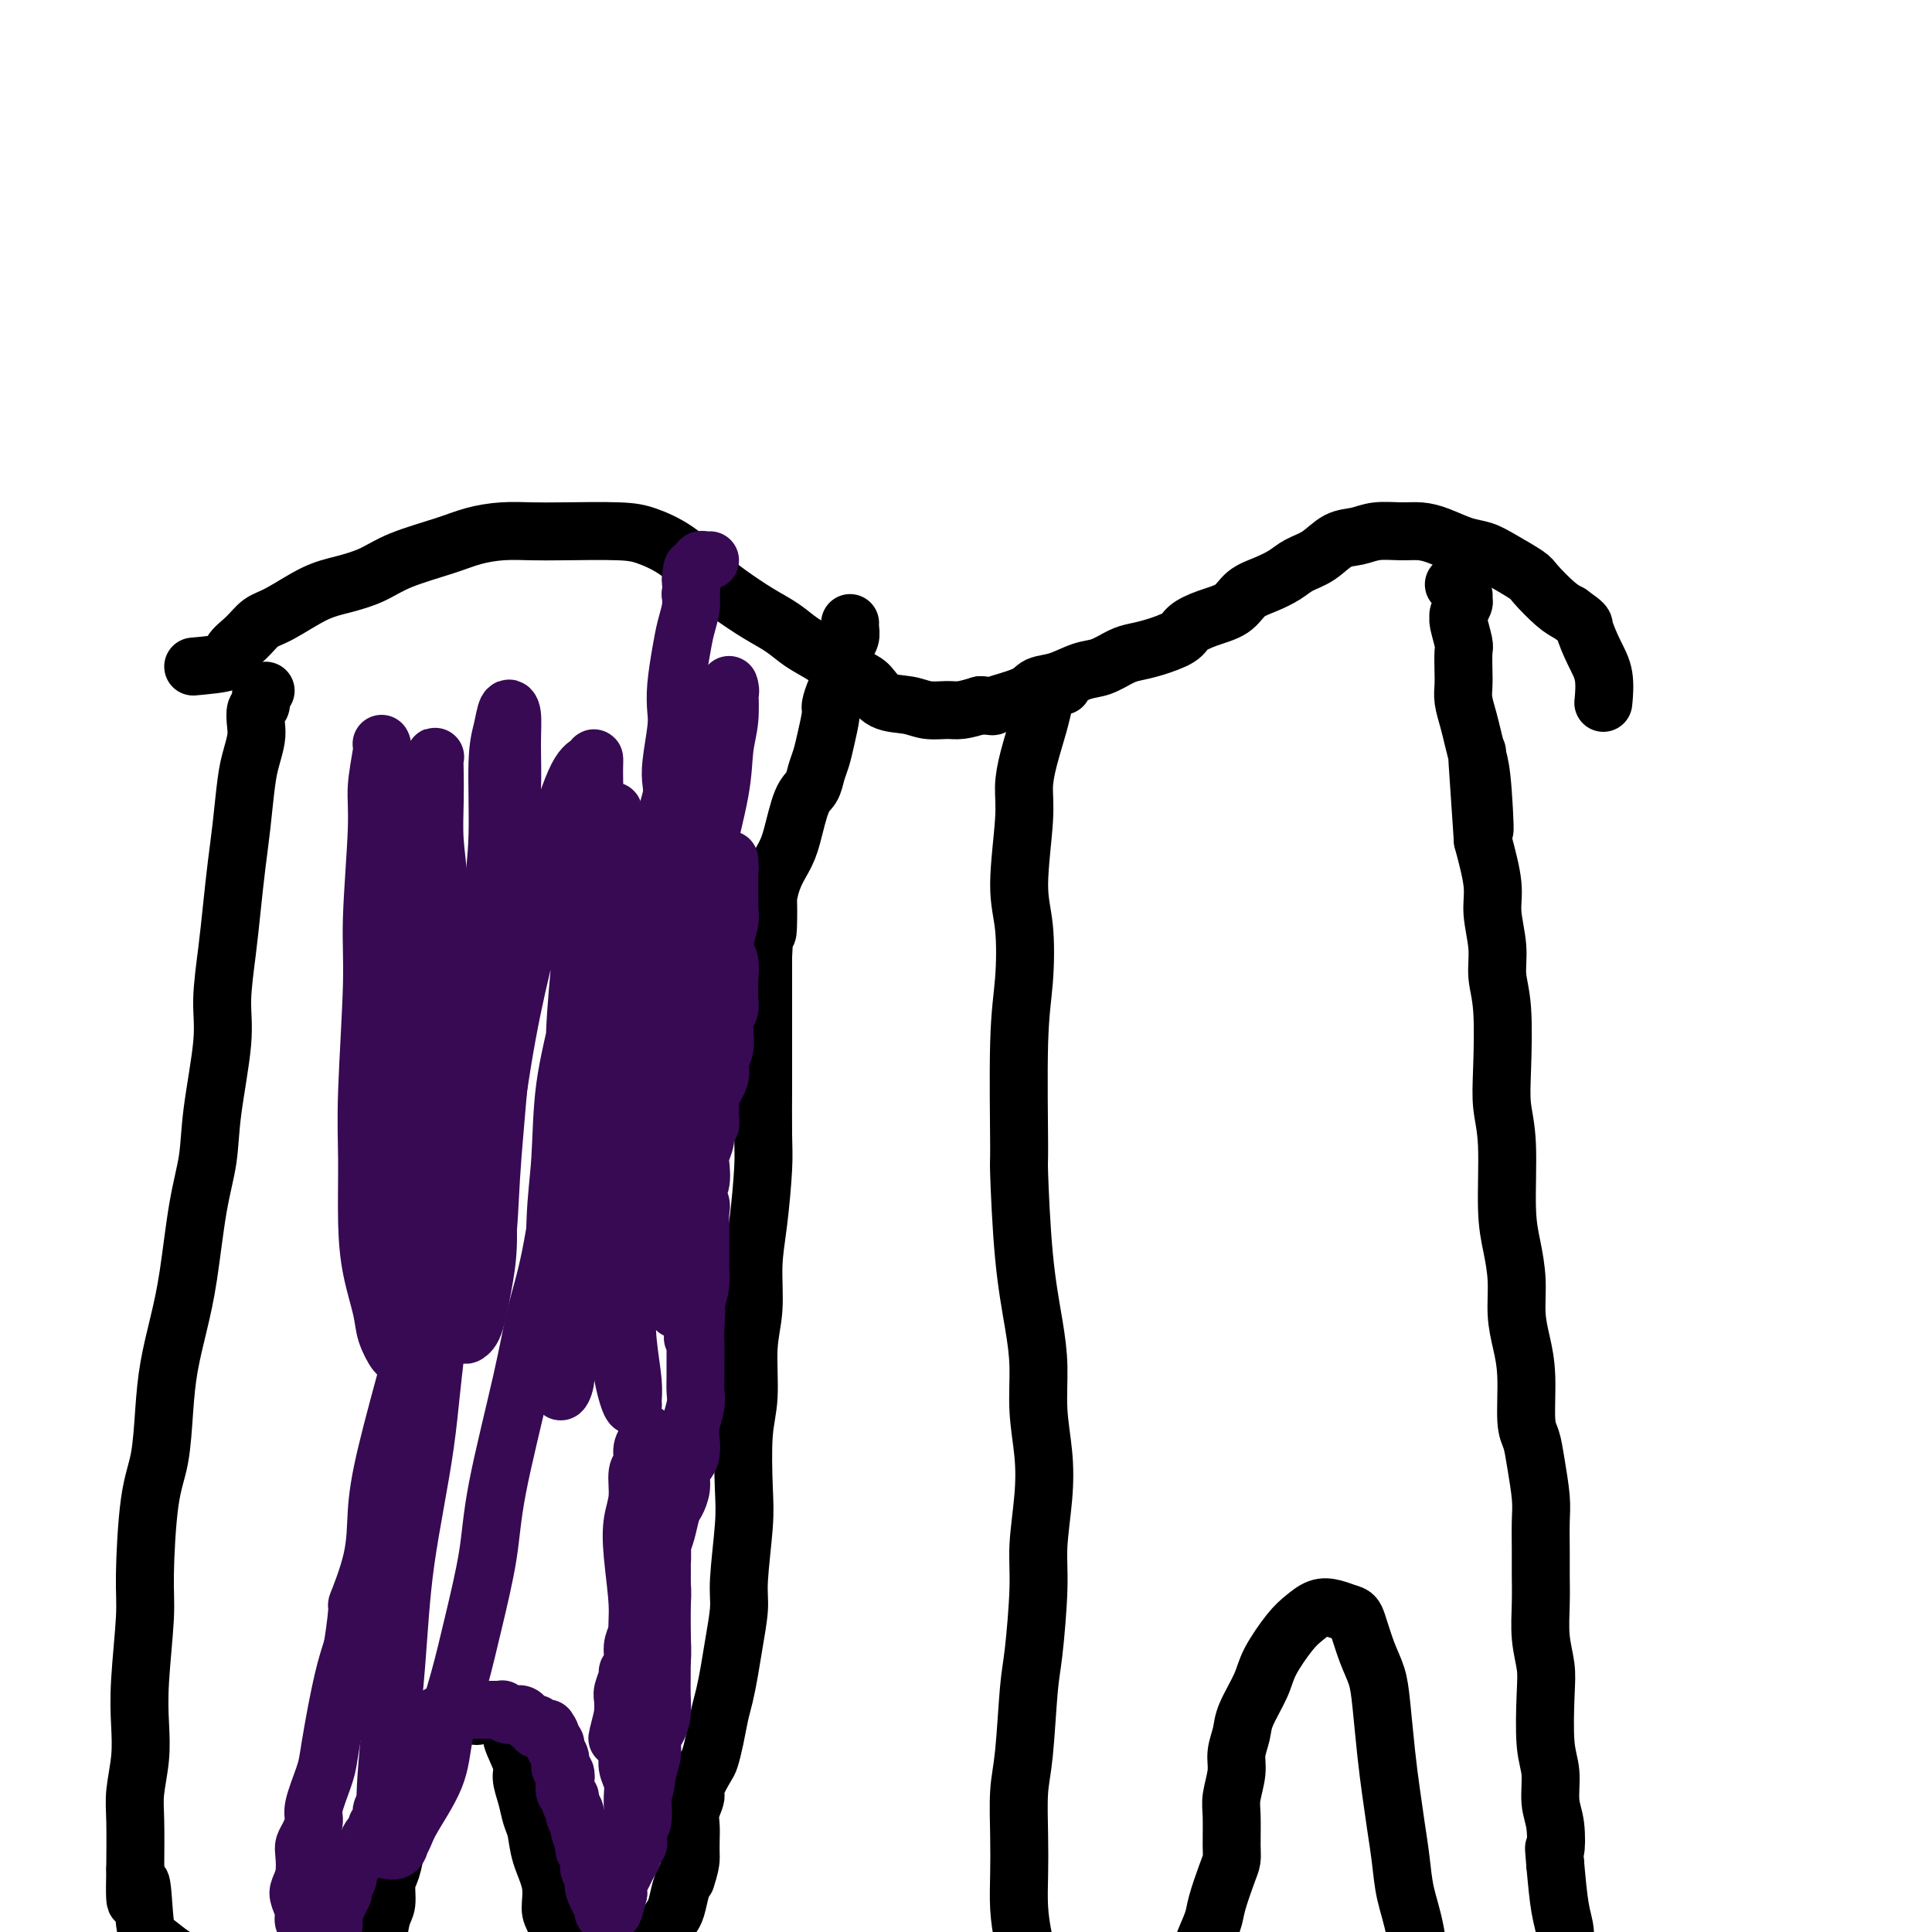
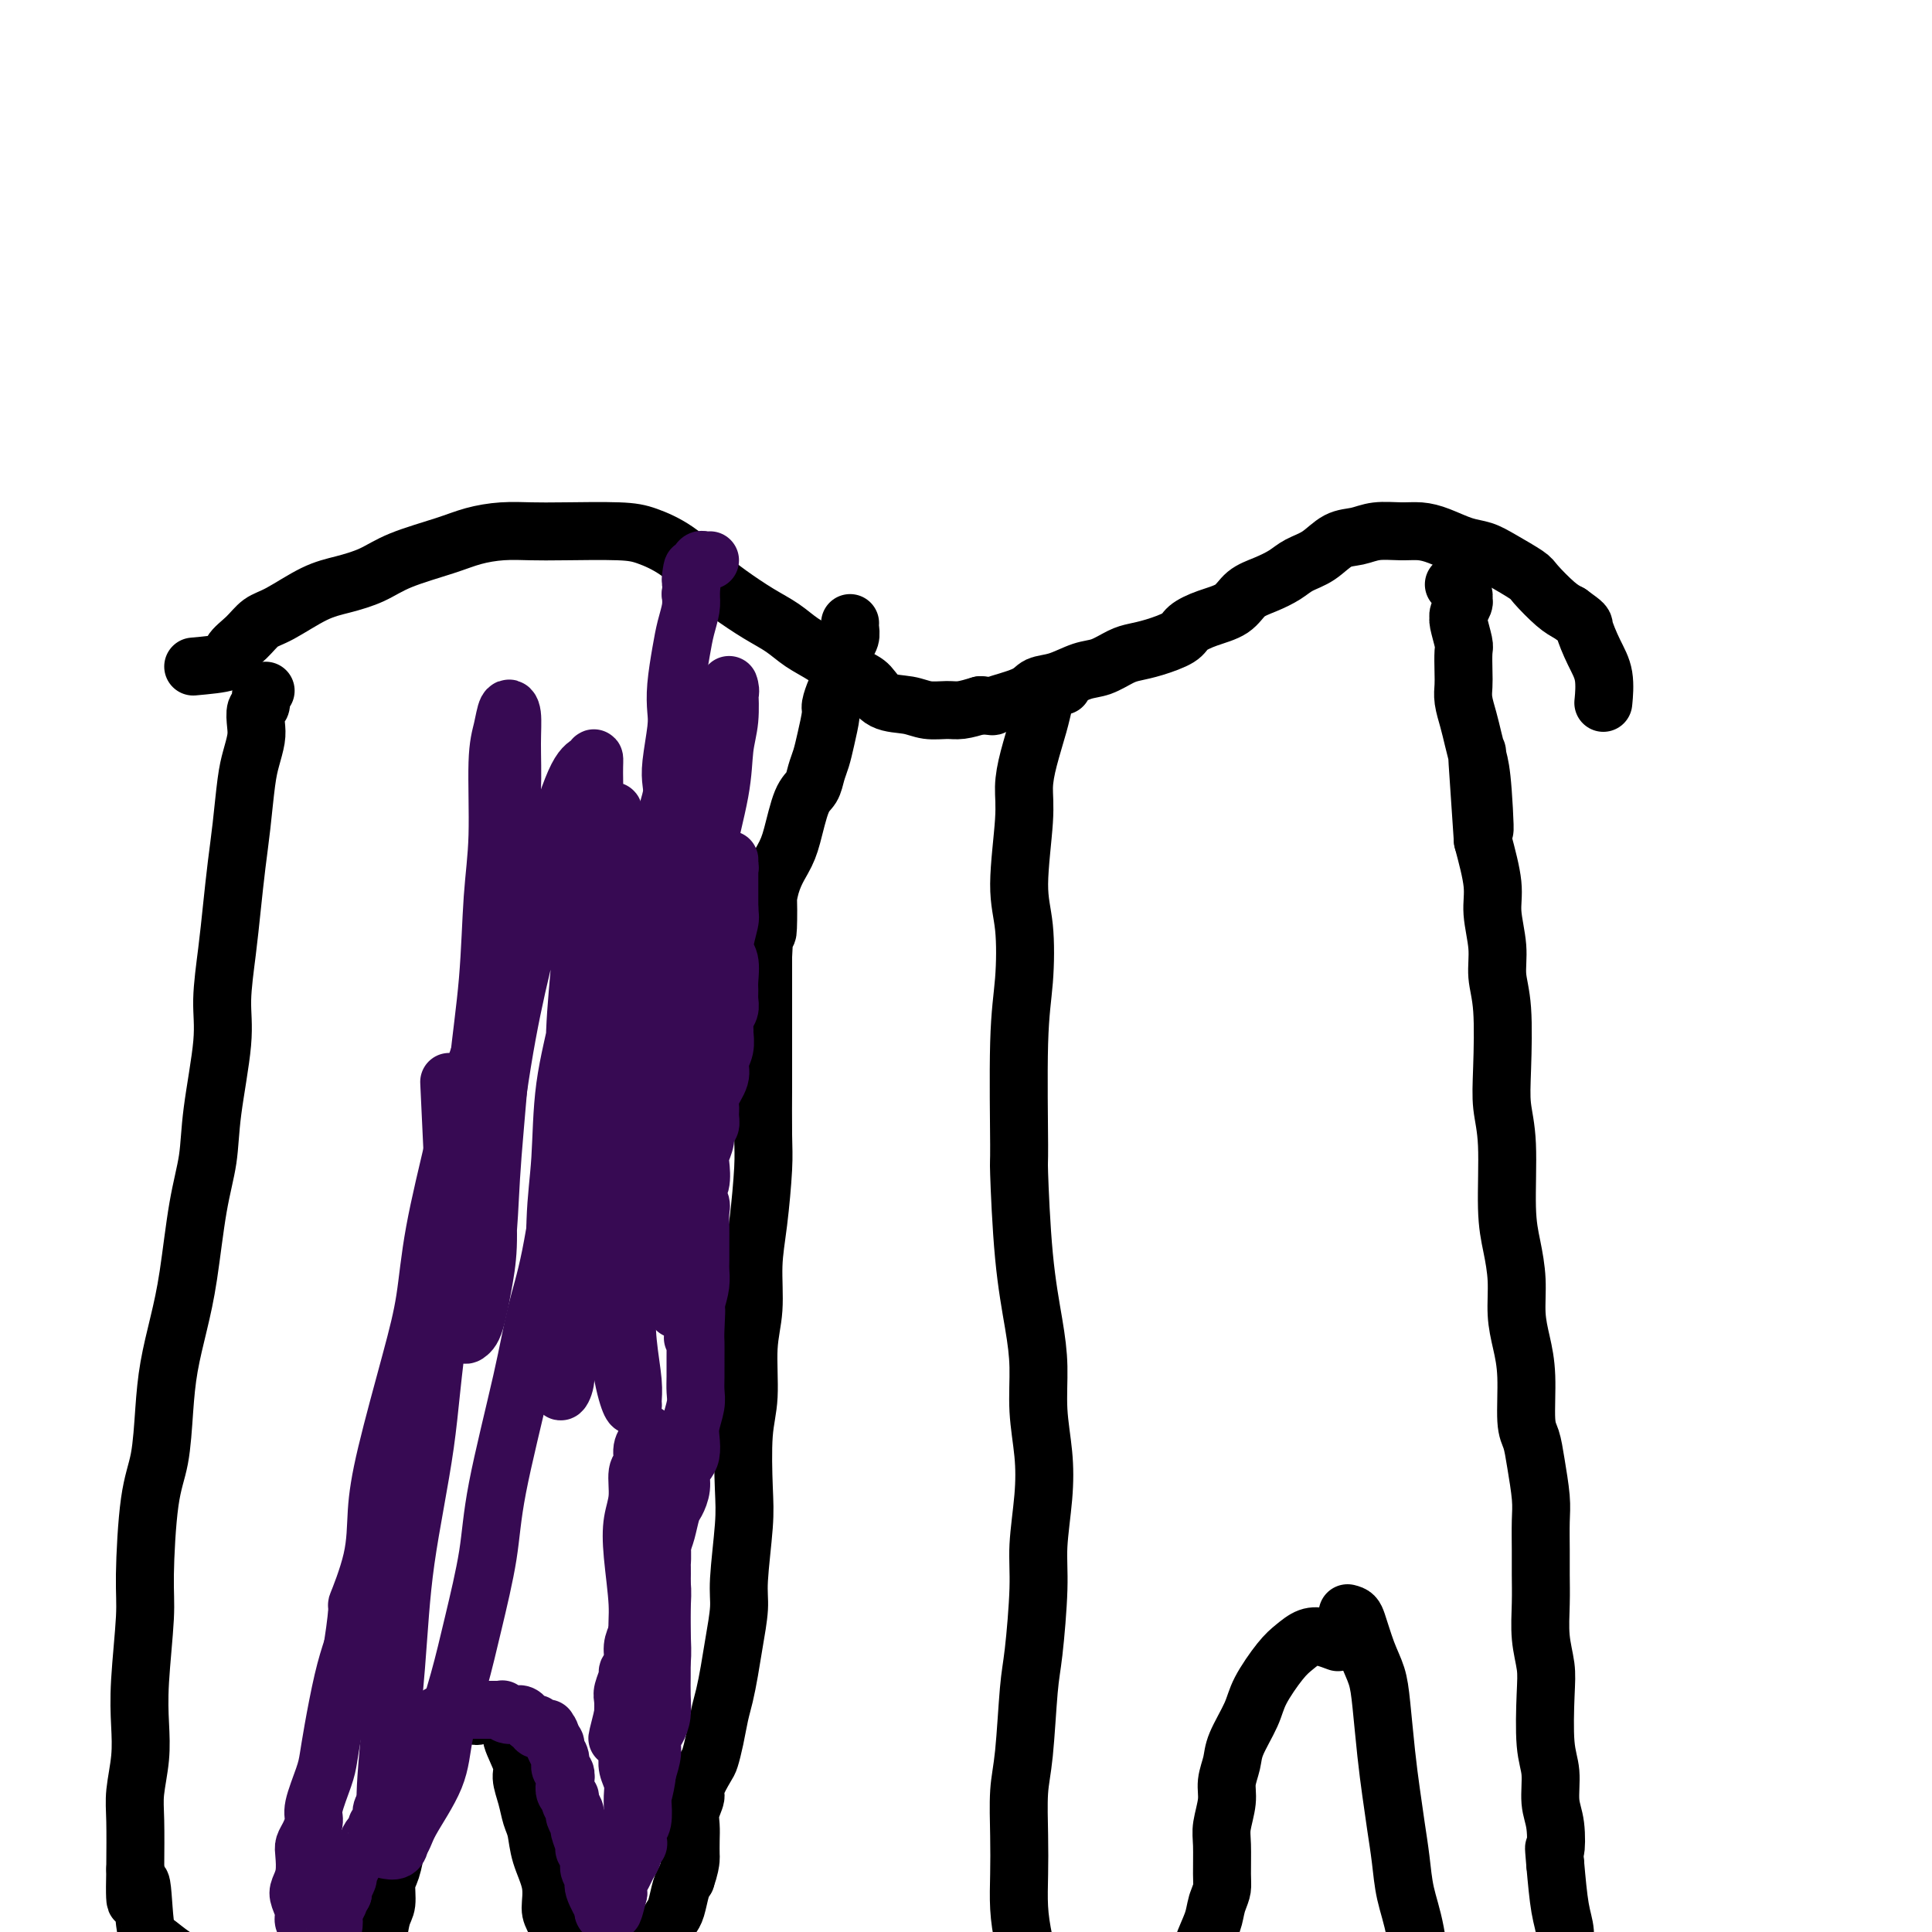
<svg xmlns="http://www.w3.org/2000/svg" viewBox="0 0 400 400" version="1.1">
  <g fill="none" stroke="#000000" stroke-width="12" stroke-linecap="round" stroke-linejoin="round">
    <path d="M40,138c2.917,-0.265 5.835,-0.530 7,-1c1.165,-0.470 0.579,-1.144 1,-2c0.421,-0.856 1.850,-1.892 3,-3c1.150,-1.108 2.022,-2.288 3,-3c0.978,-0.712 2.063,-0.956 4,-2c1.937,-1.044 4.727,-2.888 7,-4c2.273,-1.112 4.031,-1.492 6,-2c1.969,-0.508 4.149,-1.145 6,-2c1.851,-0.855 3.372,-1.928 6,-3c2.628,-1.072 6.363,-2.144 9,-3c2.637,-0.856 4.175,-1.498 6,-2c1.825,-0.502 3.935,-0.865 6,-1c2.065,-0.135 4.084,-0.043 6,0c1.916,0.043 3.730,0.038 7,0c3.270,-0.038 7.997,-0.107 11,0c3.003,0.107 4.283,0.392 6,1c1.717,0.608 3.869,1.541 6,3c2.131,1.459 4.239,3.444 6,5c1.761,1.556 3.175,2.684 5,4c1.825,1.316 4.060,2.822 6,4c1.940,1.178 3.583,2.029 5,3c1.417,0.971 2.607,2.060 4,3c1.393,0.940 2.988,1.729 5,3c2.012,1.271 4.442,3.024 6,4c1.558,0.976 2.245,1.175 3,2c0.755,0.825 1.580,2.274 3,3c1.420,0.726 3.436,0.728 5,1c1.564,0.272 2.677,0.815 4,1c1.323,0.185 2.856,0.011 4,0c1.144,-0.011 1.898,0.140 3,0c1.102,-0.140 2.551,-0.570 4,-1" />
    <path d="M203,146c3.446,0.246 2.060,0.360 3,0c0.940,-0.360 4.207,-1.195 6,-2c1.793,-0.805 2.111,-1.581 3,-2c0.889,-0.419 2.348,-0.479 4,-1c1.652,-0.521 3.497,-1.501 5,-2c1.503,-0.499 2.665,-0.518 4,-1c1.335,-0.482 2.842,-1.427 4,-2c1.158,-0.573 1.967,-0.773 3,-1c1.033,-0.227 2.290,-0.483 4,-1c1.710,-0.517 3.874,-1.297 5,-2c1.126,-0.703 1.213,-1.329 2,-2c0.787,-0.671 2.272,-1.387 4,-2c1.728,-0.613 3.697,-1.123 5,-2c1.303,-0.877 1.941,-2.120 3,-3c1.059,-0.880 2.541,-1.395 4,-2c1.459,-0.605 2.897,-1.300 4,-2c1.103,-0.700 1.872,-1.407 3,-2c1.128,-0.593 2.615,-1.073 4,-2c1.385,-0.927 2.667,-2.301 4,-3c1.333,-0.699 2.718,-0.721 4,-1c1.282,-0.279 2.460,-0.814 4,-1c1.540,-0.186 3.440,-0.023 5,0c1.560,0.023 2.778,-0.094 4,0c1.222,0.094 2.446,0.400 4,1c1.554,0.600 3.436,1.496 5,2c1.564,0.504 2.810,0.618 4,1c1.190,0.382 2.324,1.033 4,2c1.676,0.967 3.892,2.249 5,3c1.108,0.751 1.106,0.971 2,2c0.894,1.029 2.684,2.865 4,4c1.316,1.135 2.158,1.567 3,2" />
    <path d="M325,127c3.375,2.447 2.813,2.065 3,3c0.187,0.935 1.122,3.189 2,5c0.878,1.811 1.698,3.180 2,5c0.302,1.820 0.086,4.091 0,5c-0.086,0.909 -0.043,0.454 0,0" />
    <path d="M55,143c-0.453,0.207 -0.905,0.414 -1,1c-0.095,0.586 0.168,1.553 0,2c-0.168,0.447 -0.766,0.376 -1,1c-0.234,0.624 -0.104,1.942 0,3c0.104,1.058 0.183,1.854 0,3c-0.183,1.146 -0.626,2.642 -1,4c-0.374,1.358 -0.677,2.578 -1,5c-0.323,2.422 -0.665,6.046 -1,9c-0.335,2.954 -0.662,5.237 -1,8c-0.338,2.763 -0.686,6.007 -1,9c-0.314,2.993 -0.594,5.736 -1,9c-0.406,3.264 -0.938,7.051 -1,10c-0.062,2.949 0.345,5.062 0,9c-0.345,3.938 -1.443,9.701 -2,14c-0.557,4.299 -0.573,7.133 -1,10c-0.427,2.867 -1.267,5.767 -2,10c-0.733,4.233 -1.361,9.800 -2,14c-0.639,4.200 -1.288,7.033 -2,10c-0.712,2.967 -1.487,6.067 -2,9c-0.513,2.933 -0.763,5.697 -1,9c-0.237,3.303 -0.459,7.143 -1,10c-0.541,2.857 -1.399,4.730 -2,9c-0.601,4.270 -0.945,10.936 -1,15c-0.055,4.064 0.178,5.524 0,9c-0.178,3.476 -0.766,8.967 -1,13c-0.234,4.033 -0.115,6.608 0,9c0.115,2.392 0.227,4.600 0,7c-0.227,2.400 -0.792,4.992 -1,7c-0.208,2.008 -0.059,3.431 0,6c0.059,2.569 0.030,6.285 0,10" />
    <path d="M28,387c-0.279,12.005 0.523,4.019 1,3c0.477,-1.019 0.630,4.931 1,8c0.370,3.069 0.958,3.257 2,4c1.042,0.743 2.539,2.041 4,3c1.461,0.959 2.888,1.579 4,2c1.112,0.421 1.909,0.645 3,1c1.091,0.355 2.475,0.842 4,1c1.525,0.158 3.192,-0.014 5,0c1.808,0.014 3.756,0.213 5,0c1.244,-0.213 1.784,-0.840 3,-1c1.216,-0.160 3.107,0.147 4,0c0.893,-0.147 0.789,-0.746 2,-1c1.211,-0.254 3.739,-0.162 5,0c1.261,0.162 1.255,0.395 2,0c0.745,-0.395 2.242,-1.416 3,-2c0.758,-0.584 0.777,-0.730 1,-1c0.223,-0.270 0.651,-0.664 1,-2c0.349,-1.336 0.619,-3.614 1,-5c0.381,-1.386 0.872,-1.879 1,-3c0.128,-1.121 -0.108,-2.869 0,-4c0.108,-1.131 0.558,-1.646 1,-3c0.442,-1.354 0.876,-3.547 1,-5c0.124,-1.453 -0.061,-2.168 0,-3c0.061,-0.832 0.367,-1.783 1,-3c0.633,-1.217 1.592,-2.701 2,-4c0.408,-1.299 0.266,-2.414 1,-4c0.734,-1.586 2.346,-3.643 3,-5c0.654,-1.357 0.351,-2.013 1,-3c0.649,-0.987 2.252,-2.304 3,-3c0.748,-0.696 0.642,-0.770 1,-1c0.358,-0.230 1.179,-0.615 2,-1" />
    <path d="M96,355c1.905,-2.013 1.667,-0.547 2,0c0.333,0.547 1.236,0.174 2,0c0.764,-0.174 1.389,-0.149 2,0c0.611,0.149 1.206,0.423 2,1c0.794,0.577 1.785,1.459 2,2c0.215,0.541 -0.346,0.743 0,2c0.346,1.257 1.599,3.570 2,5c0.401,1.430 -0.048,1.977 0,3c0.048,1.023 0.595,2.523 1,4c0.405,1.477 0.668,2.931 1,4c0.332,1.069 0.732,1.753 1,3c0.268,1.247 0.405,3.056 1,5c0.595,1.944 1.650,4.023 2,6c0.350,1.977 -0.004,3.852 0,5c0.004,1.148 0.367,1.569 1,3c0.633,1.431 1.535,3.872 2,5c0.465,1.128 0.494,0.943 1,1c0.506,0.057 1.489,0.357 2,1c0.511,0.643 0.549,1.629 1,2c0.451,0.371 1.314,0.126 2,0c0.686,-0.126 1.195,-0.132 2,0c0.805,0.132 1.907,0.401 3,0c1.093,-0.401 2.177,-1.472 3,-2c0.823,-0.528 1.386,-0.512 2,-1c0.614,-0.488 1.278,-1.480 2,-2c0.722,-0.520 1.503,-0.569 2,-1c0.497,-0.431 0.711,-1.242 1,-2c0.289,-0.758 0.655,-1.461 1,-2c0.345,-0.539 0.670,-0.914 1,-2c0.330,-1.086 0.666,-2.882 1,-4c0.334,-1.118 0.667,-1.559 1,-2" />
    <path d="M142,389c0.845,-2.431 0.957,-3.507 1,-4c0.043,-0.493 0.016,-0.401 0,-1c-0.016,-0.599 -0.020,-1.887 0,-3c0.020,-1.113 0.065,-2.049 0,-3c-0.065,-0.951 -0.239,-1.916 0,-3c0.239,-1.084 0.890,-2.287 1,-3c0.110,-0.713 -0.321,-0.935 0,-2c0.321,-1.065 1.395,-2.972 2,-4c0.605,-1.028 0.739,-1.176 1,-2c0.261,-0.824 0.647,-2.325 1,-4c0.353,-1.675 0.673,-3.526 1,-5c0.327,-1.474 0.661,-2.572 1,-4c0.339,-1.428 0.683,-3.185 1,-5c0.317,-1.815 0.607,-3.687 1,-6c0.393,-2.313 0.889,-5.069 1,-7c0.111,-1.931 -0.162,-3.039 0,-6c0.162,-2.961 0.760,-7.774 1,-11c0.240,-3.226 0.121,-4.866 0,-8c-0.121,-3.134 -0.243,-7.764 0,-11c0.243,-3.236 0.853,-5.080 1,-8c0.147,-2.920 -0.167,-6.917 0,-10c0.167,-3.083 0.815,-5.253 1,-8c0.185,-2.747 -0.094,-6.072 0,-9c0.094,-2.928 0.561,-5.458 1,-9c0.439,-3.542 0.850,-8.095 1,-11c0.150,-2.905 0.040,-4.161 0,-7c-0.040,-2.839 -0.011,-7.261 0,-10c0.011,-2.739 0.003,-3.796 0,-6c-0.003,-2.204 -0.001,-5.555 0,-8c0.001,-2.445 0.000,-3.984 0,-6c-0.000,-2.016 -0.000,-4.508 0,-7" />
    <path d="M158,198c1.042,-21.995 1.146,-9.483 1,-6c-0.146,3.483 -0.544,-2.063 0,-6c0.544,-3.937 2.030,-6.265 3,-8c0.970,-1.735 1.426,-2.876 2,-5c0.574,-2.124 1.267,-5.231 2,-7c0.733,-1.769 1.507,-2.201 2,-3c0.493,-0.799 0.706,-1.967 1,-3c0.294,-1.033 0.670,-1.933 1,-3c0.330,-1.067 0.613,-2.301 1,-4c0.387,-1.699 0.878,-3.862 1,-5c0.122,-1.138 -0.125,-1.249 0,-2c0.125,-0.751 0.621,-2.141 1,-3c0.379,-0.859 0.641,-1.189 1,-2c0.359,-0.811 0.814,-2.105 1,-3c0.186,-0.895 0.102,-1.392 0,-2c-0.102,-0.608 -0.224,-1.326 0,-2c0.224,-0.674 0.792,-1.304 1,-2c0.208,-0.696 0.056,-1.457 0,-2c-0.056,-0.543 -0.016,-0.870 0,-1c0.016,-0.130 0.008,-0.065 0,0" />
    <path d="M220,142c-0.476,0.050 -0.953,0.100 -1,0c-0.047,-0.100 0.335,-0.349 0,0c-0.335,0.349 -1.386,1.296 -2,2c-0.614,0.704 -0.790,1.167 -1,2c-0.210,0.833 -0.453,2.038 -1,4c-0.547,1.962 -1.397,4.683 -2,7c-0.603,2.317 -0.959,4.230 -1,6c-0.041,1.770 0.234,3.395 0,7c-0.234,3.605 -0.977,9.189 -1,13c-0.023,3.811 0.673,5.848 1,9c0.327,3.152 0.286,7.418 0,11c-0.286,3.582 -0.816,6.479 -1,13c-0.184,6.521 -0.021,16.667 0,21c0.021,4.333 -0.100,2.855 0,6c0.100,3.145 0.423,10.915 1,17c0.577,6.085 1.410,10.486 2,14c0.590,3.514 0.939,6.143 1,9c0.061,2.857 -0.165,5.943 0,9c0.165,3.057 0.721,6.085 1,9c0.279,2.915 0.282,5.717 0,9c-0.282,3.283 -0.849,7.048 -1,10c-0.151,2.952 0.113,5.090 0,9c-0.113,3.910 -0.605,9.593 -1,13c-0.395,3.407 -0.694,4.537 -1,8c-0.306,3.463 -0.618,9.257 -1,13c-0.382,3.743 -0.832,5.435 -1,8c-0.168,2.565 -0.053,6.002 0,9c0.053,2.998 0.045,5.558 0,8c-0.045,2.442 -0.125,4.768 0,7c0.125,2.232 0.457,4.370 1,7c0.543,2.630 1.298,5.751 2,8c0.702,2.249 1.351,3.624 2,5" />
-     <path d="M216,415c1.084,3.737 1.294,3.079 2,4c0.706,0.921 1.907,3.421 3,5c1.093,1.579 2.077,2.237 3,3c0.923,0.763 1.784,1.631 3,2c1.216,0.369 2.787,0.239 4,0c1.213,-0.239 2.068,-0.589 3,-1c0.932,-0.411 1.940,-0.885 3,-2c1.060,-1.115 2.172,-2.871 3,-4c0.828,-1.129 1.373,-1.630 2,-3c0.627,-1.370 1.338,-3.609 2,-5c0.662,-1.391 1.276,-1.934 2,-3c0.724,-1.066 1.560,-2.656 2,-4c0.440,-1.344 0.486,-2.443 1,-4c0.514,-1.557 1.497,-3.572 2,-5c0.503,-1.428 0.527,-2.269 1,-4c0.473,-1.731 1.393,-4.352 2,-6c0.607,-1.648 0.899,-2.324 1,-3c0.101,-0.676 0.012,-1.352 0,-3c-0.012,-1.648 0.053,-4.268 0,-6c-0.053,-1.732 -0.223,-2.575 0,-4c0.223,-1.425 0.841,-3.430 1,-5c0.159,-1.570 -0.139,-2.703 0,-4c0.139,-1.297 0.715,-2.756 1,-4c0.285,-1.244 0.278,-2.272 1,-4c0.722,-1.728 2.174,-4.155 3,-6c0.826,-1.845 1.025,-3.108 2,-5c0.975,-1.892 2.725,-4.413 4,-6c1.275,-1.587 2.074,-2.240 3,-3c0.926,-0.760 1.980,-1.628 3,-2c1.020,-0.372 2.006,-0.249 3,0c0.994,0.249 1.997,0.625 3,1" />
+     <path d="M216,415c1.084,3.737 1.294,3.079 2,4c0.706,0.921 1.907,3.421 3,5c1.093,1.579 2.077,2.237 3,3c0.923,0.763 1.784,1.631 3,2c1.216,0.369 2.787,0.239 4,0c1.213,-0.239 2.068,-0.589 3,-1c0.932,-0.411 1.940,-0.885 3,-2c1.060,-1.115 2.172,-2.871 3,-4c0.828,-1.129 1.373,-1.630 2,-3c0.627,-1.370 1.338,-3.609 2,-5c0.662,-1.391 1.276,-1.934 2,-3c0.724,-1.066 1.560,-2.656 2,-4c0.440,-1.344 0.486,-2.443 1,-4c0.514,-1.557 1.497,-3.572 2,-5c0.503,-1.428 0.527,-2.269 1,-4c0.607,-1.648 0.899,-2.324 1,-3c0.101,-0.676 0.012,-1.352 0,-3c-0.012,-1.648 0.053,-4.268 0,-6c-0.053,-1.732 -0.223,-2.575 0,-4c0.223,-1.425 0.841,-3.430 1,-5c0.159,-1.570 -0.139,-2.703 0,-4c0.139,-1.297 0.715,-2.756 1,-4c0.285,-1.244 0.278,-2.272 1,-4c0.722,-1.728 2.174,-4.155 3,-6c0.826,-1.845 1.025,-3.108 2,-5c0.975,-1.892 2.725,-4.413 4,-6c1.275,-1.587 2.074,-2.240 3,-3c0.926,-0.760 1.980,-1.628 3,-2c1.020,-0.372 2.006,-0.249 3,0c0.994,0.249 1.997,0.625 3,1" />
    <path d="M279,334c1.289,0.308 1.511,0.579 2,2c0.489,1.421 1.244,3.991 2,6c0.756,2.009 1.512,3.455 2,5c0.488,1.545 0.708,3.187 1,6c0.292,2.813 0.655,6.795 1,10c0.345,3.205 0.673,5.632 1,8c0.327,2.368 0.653,4.677 1,7c0.347,2.323 0.716,4.660 1,7c0.284,2.340 0.483,4.683 1,7c0.517,2.317 1.354,4.609 2,8c0.646,3.391 1.103,7.881 2,11c0.897,3.119 2.236,4.867 3,7c0.764,2.133 0.953,4.652 2,7c1.047,2.348 2.951,4.524 4,6c1.049,1.476 1.243,2.250 2,3c0.757,0.750 2.077,1.476 3,2c0.923,0.524 1.450,0.845 2,1c0.550,0.155 1.125,0.143 2,0c0.875,-0.143 2.052,-0.418 3,-1c0.948,-0.582 1.668,-1.472 2,-2c0.332,-0.528 0.275,-0.696 1,-2c0.725,-1.304 2.233,-3.745 3,-5c0.767,-1.255 0.795,-1.323 1,-2c0.205,-0.677 0.587,-1.961 1,-3c0.413,-1.039 0.858,-1.831 1,-3c0.142,-1.169 -0.017,-2.714 0,-4c0.017,-1.286 0.212,-2.314 0,-4c-0.212,-1.686 -0.830,-4.029 -1,-6c-0.170,-1.971 0.108,-3.569 0,-5c-0.108,-1.431 -0.602,-2.695 -1,-5c-0.398,-2.305 -0.699,-5.653 -1,-9" />
    <path d="M322,386c-0.482,-5.541 -0.185,-2.892 0,-3c0.185,-0.108 0.260,-2.972 0,-5c-0.260,-2.028 -0.853,-3.219 -1,-5c-0.147,-1.781 0.153,-4.151 0,-6c-0.153,-1.849 -0.759,-3.179 -1,-6c-0.241,-2.821 -0.117,-7.135 0,-10c0.117,-2.865 0.228,-4.280 0,-6c-0.228,-1.720 -0.793,-3.744 -1,-6c-0.207,-2.256 -0.055,-4.743 0,-7c0.055,-2.257 0.012,-4.283 0,-6c-0.012,-1.717 0.008,-3.124 0,-5c-0.008,-1.876 -0.045,-4.219 0,-6c0.045,-1.781 0.170,-2.999 0,-5c-0.170,-2.001 -0.637,-4.785 -1,-7c-0.363,-2.215 -0.623,-3.861 -1,-5c-0.377,-1.139 -0.871,-1.772 -1,-4c-0.129,-2.228 0.106,-6.050 0,-9c-0.106,-2.950 -0.554,-5.026 -1,-7c-0.446,-1.974 -0.889,-3.846 -1,-6c-0.111,-2.154 0.110,-4.591 0,-7c-0.110,-2.409 -0.552,-4.791 -1,-7c-0.448,-2.209 -0.904,-4.246 -1,-8c-0.096,-3.754 0.166,-9.227 0,-13c-0.166,-3.773 -0.761,-5.847 -1,-8c-0.239,-2.153 -0.121,-4.385 0,-8c0.121,-3.615 0.244,-8.613 0,-12c-0.244,-3.387 -0.855,-5.165 -1,-7c-0.145,-1.835 0.178,-3.729 0,-6c-0.178,-2.271 -0.856,-4.919 -1,-7c-0.144,-2.081 0.244,-3.595 0,-6c-0.244,-2.405 -1.122,-5.703 -2,-9" />
    <path d="M307,174c-2.333,-33.726 -0.666,-12.040 0,-5c0.666,7.040 0.332,-0.567 0,-5c-0.332,-4.433 -0.663,-5.691 -1,-7c-0.337,-1.309 -0.679,-2.670 -1,-4c-0.321,-1.330 -0.622,-2.629 -1,-4c-0.378,-1.371 -0.832,-2.812 -1,-4c-0.168,-1.188 -0.049,-2.122 0,-3c0.049,-0.878 0.027,-1.699 0,-3c-0.027,-1.301 -0.061,-3.083 0,-4c0.061,-0.917 0.216,-0.970 0,-2c-0.216,-1.030 -0.804,-3.036 -1,-4c-0.196,-0.964 0.001,-0.887 0,-1c-0.001,-0.113 -0.199,-0.416 0,-1c0.199,-0.584 0.796,-1.449 1,-2c0.204,-0.551 0.016,-0.789 0,-1c-0.016,-0.211 0.140,-0.397 0,-1c-0.140,-0.603 -0.576,-1.624 -1,-2c-0.424,-0.376 -0.835,-0.107 -1,0c-0.165,0.107 -0.082,0.054 0,0" />
  </g>
  <g fill="none" stroke="#370A53" stroke-width="12" stroke-linecap="round" stroke-linejoin="round">
-     <path d="M79,154c0.122,0.199 0.244,0.397 0,2c-0.244,1.603 -0.854,4.609 -1,7c-0.146,2.391 0.171,4.166 0,9c-0.171,4.834 -0.831,12.726 -1,18c-0.169,5.274 0.153,7.930 0,14c-0.153,6.070 -0.780,15.554 -1,22c-0.220,6.446 -0.033,9.854 0,14c0.033,4.146 -0.090,9.031 0,13c0.090,3.969 0.391,7.022 1,10c0.609,2.978 1.526,5.883 2,8c0.474,2.117 0.504,3.448 1,5c0.496,1.552 1.457,3.324 2,4c0.543,0.676 0.666,0.256 1,0c0.334,-0.256 0.877,-0.348 1,-2c0.123,-1.652 -0.174,-4.863 0,-8c0.174,-3.137 0.820,-6.201 1,-10c0.180,-3.799 -0.106,-8.332 0,-13c0.106,-4.668 0.603,-9.469 1,-15c0.397,-5.531 0.694,-11.792 1,-17c0.306,-5.208 0.622,-9.364 1,-16c0.378,-6.636 0.819,-15.752 1,-21c0.181,-5.248 0.101,-6.629 0,-9c-0.101,-2.371 -0.223,-5.733 0,-8c0.223,-2.267 0.791,-3.438 1,-4c0.209,-0.562 0.059,-0.513 0,0c-0.059,0.513 -0.027,1.491 0,3c0.027,1.509 0.049,3.548 0,6c-0.049,2.452 -0.168,5.317 0,8c0.168,2.683 0.622,5.184 1,11c0.378,5.816 0.679,14.947 1,22c0.321,7.053 0.660,12.026 1,17" />
    <path d="M93,224c0.703,15.097 0.961,19.339 1,24c0.039,4.661 -0.142,9.741 0,14c0.142,4.259 0.605,7.697 1,10c0.395,2.303 0.720,3.470 1,4c0.280,0.530 0.513,0.424 1,0c0.487,-0.424 1.226,-1.164 2,-5c0.774,-3.836 1.583,-10.768 2,-16c0.417,-5.232 0.441,-8.766 1,-16c0.559,-7.234 1.652,-18.169 2,-26c0.348,-7.831 -0.050,-12.556 0,-18c0.050,-5.444 0.546,-11.605 1,-17c0.454,-5.395 0.865,-10.023 1,-14c0.135,-3.977 -0.006,-7.304 0,-10c0.006,-2.696 0.160,-4.760 0,-6c-0.160,-1.240 -0.635,-1.657 -1,-1c-0.365,0.657 -0.622,2.386 -1,4c-0.378,1.614 -0.878,3.112 -1,7c-0.122,3.888 0.135,10.165 0,15c-0.135,4.835 -0.663,8.228 -1,13c-0.337,4.772 -0.483,10.924 -1,17c-0.517,6.076 -1.406,12.078 -2,18c-0.594,5.922 -0.892,11.764 -1,17c-0.108,5.236 -0.026,9.864 0,15c0.026,5.136 -0.004,10.778 0,14c0.004,3.222 0.044,4.022 0,5c-0.044,0.978 -0.170,2.133 0,2c0.170,-0.133 0.637,-1.555 1,-3c0.363,-1.445 0.623,-2.913 1,-5c0.377,-2.087 0.871,-4.793 1,-8c0.129,-3.207 -0.106,-6.916 0,-11c0.106,-4.084 0.553,-8.542 1,-13" />
    <path d="M102,234c1.328,-10.692 2.650,-18.423 4,-25c1.350,-6.577 2.730,-12.002 4,-17c1.270,-4.998 2.431,-9.569 4,-15c1.569,-5.431 3.545,-11.722 5,-15c1.455,-3.278 2.388,-3.543 3,-4c0.612,-0.457 0.904,-1.108 1,-1c0.096,0.108 -0.003,0.973 0,3c0.003,2.027 0.108,5.215 0,8c-0.108,2.785 -0.429,5.168 -1,11c-0.571,5.832 -1.393,15.112 -2,22c-0.607,6.888 -1.000,11.384 -1,16c0.000,4.616 0.393,9.350 0,17c-0.393,7.650 -1.574,18.214 -2,25c-0.426,6.786 -0.099,9.793 0,13c0.099,3.207 -0.030,6.615 0,9c0.030,2.385 0.218,3.748 0,5c-0.218,1.252 -0.844,2.394 -1,2c-0.156,-0.394 0.158,-2.324 0,-4c-0.158,-1.676 -0.787,-3.099 -1,-5c-0.213,-1.901 -0.009,-4.280 0,-9c0.009,-4.720 -0.177,-11.780 0,-17c0.177,-5.220 0.719,-8.599 1,-13c0.281,-4.401 0.302,-9.825 1,-15c0.698,-5.175 2.071,-10.102 3,-15c0.929,-4.898 1.412,-9.768 2,-14c0.588,-4.232 1.282,-7.824 2,-12c0.718,-4.176 1.461,-8.934 2,-12c0.539,-3.066 0.876,-4.441 1,-4c0.124,0.441 0.035,2.697 0,5c-0.035,2.303 -0.018,4.651 0,7" />
    <path d="M127,180c-0.000,3.727 -0.001,7.044 0,11c0.001,3.956 0.002,8.549 0,14c-0.002,5.451 -0.008,11.758 0,18c0.008,6.242 0.030,12.419 0,18c-0.030,5.581 -0.114,10.566 0,17c0.114,6.434 0.424,14.318 1,20c0.576,5.682 1.419,9.163 2,11c0.581,1.837 0.900,2.028 1,2c0.100,-0.028 -0.021,-0.277 0,-1c0.021,-0.723 0.182,-1.920 0,-4c-0.182,-2.080 -0.707,-5.043 -1,-8c-0.293,-2.957 -0.353,-5.908 0,-13c0.353,-7.092 1.120,-18.325 2,-27c0.880,-8.675 1.873,-14.792 3,-21c1.127,-6.208 2.386,-12.506 4,-21c1.614,-8.494 3.581,-19.183 5,-26c1.419,-6.817 2.289,-9.761 3,-13c0.711,-3.239 1.263,-6.773 2,-9c0.737,-2.227 1.658,-3.148 2,-4c0.342,-0.852 0.105,-1.635 0,-2c-0.105,-0.365 -0.077,-0.311 0,1c0.077,1.311 0.203,3.878 0,6c-0.203,2.122 -0.736,3.797 -1,6c-0.264,2.203 -0.259,4.934 -1,9c-0.741,4.066 -2.227,9.468 -3,14c-0.773,4.532 -0.834,8.195 -1,12c-0.166,3.805 -0.437,7.752 -1,12c-0.563,4.248 -1.419,8.799 -2,13c-0.581,4.201 -0.887,8.054 -1,13c-0.113,4.946 -0.032,10.985 0,15c0.032,4.015 0.016,6.008 0,8" />
    <path d="M141,251c-1.563,17.425 -0.471,7.489 0,5c0.471,-2.489 0.322,2.471 0,5c-0.322,2.529 -0.819,2.629 -1,3c-0.181,0.371 -0.048,1.014 0,2c0.048,0.986 0.012,2.317 0,3c-0.012,0.683 0.001,0.719 0,1c-0.001,0.281 -0.015,0.808 0,1c0.015,0.192 0.059,0.049 0,0c-0.059,-0.049 -0.222,-0.004 0,-2c0.222,-1.996 0.830,-6.033 1,-9c0.170,-2.967 -0.096,-4.863 0,-7c0.096,-2.137 0.555,-4.514 1,-7c0.445,-2.486 0.875,-5.079 1,-8c0.125,-2.921 -0.056,-6.169 0,-9c0.056,-2.831 0.348,-5.244 1,-9c0.652,-3.756 1.662,-8.854 2,-12c0.338,-3.146 0.004,-4.341 0,-6c-0.004,-1.659 0.324,-3.781 1,-6c0.676,-2.219 1.702,-4.535 2,-6c0.298,-1.465 -0.130,-2.080 0,-3c0.130,-0.920 0.820,-2.145 1,-3c0.180,-0.855 -0.148,-1.339 0,-2c0.148,-0.661 0.772,-1.498 1,-2c0.228,-0.502 0.061,-0.669 0,-1c-0.061,-0.331 -0.016,-0.826 0,-1c0.016,-0.174 0.004,-0.026 0,1c-0.004,1.026 -0.001,2.930 0,4c0.001,1.070 0.000,1.306 0,2c-0.000,0.694 -0.000,1.847 0,3" />
    <path d="M151,188c0.077,1.647 0.269,1.764 0,3c-0.269,1.236 -1.001,3.591 -1,5c0.001,1.409 0.733,1.872 1,3c0.267,1.128 0.068,2.921 0,4c-0.068,1.079 -0.004,1.445 0,2c0.004,0.555 -0.052,1.299 0,2c0.052,0.701 0.211,1.360 0,2c-0.211,0.640 -0.793,1.263 -1,2c-0.207,0.737 -0.039,1.589 0,2c0.039,0.411 -0.050,0.383 0,1c0.050,0.617 0.238,1.880 0,3c-0.238,1.120 -0.901,2.095 -1,3c-0.099,0.905 0.367,1.738 0,3c-0.367,1.262 -1.566,2.954 -2,4c-0.434,1.046 -0.101,1.448 0,2c0.101,0.552 -0.029,1.254 0,2c0.029,0.746 0.218,1.535 0,2c-0.218,0.465 -0.842,0.607 -1,1c-0.158,0.393 0.149,1.035 0,2c-0.149,0.965 -0.754,2.251 -1,3c-0.246,0.749 -0.133,0.962 0,2c0.133,1.038 0.284,2.900 0,4c-0.284,1.100 -1.004,1.437 -1,2c0.004,0.563 0.733,1.352 1,2c0.267,0.648 0.071,1.156 0,2c-0.071,0.844 -0.018,2.024 0,3c0.018,0.976 0.002,1.748 0,3c-0.002,1.252 0.010,2.985 0,4c-0.010,1.015 -0.041,1.312 0,2c0.041,0.688 0.155,1.768 0,3c-0.155,1.232 -0.577,2.616 -1,4" />
    <path d="M144,270c-1.083,12.996 -0.290,4.486 0,2c0.290,-2.486 0.077,1.052 0,3c-0.077,1.948 -0.020,2.306 0,3c0.020,0.694 0.002,1.726 0,3c-0.002,1.274 0.013,2.791 0,4c-0.013,1.209 -0.055,2.109 0,3c0.055,0.891 0.208,1.772 0,3c-0.208,1.228 -0.778,2.804 -1,4c-0.222,1.196 -0.097,2.014 0,3c0.097,0.986 0.167,2.141 0,3c-0.167,0.859 -0.569,1.421 -1,2c-0.431,0.579 -0.889,1.173 -1,2c-0.111,0.827 0.125,1.887 0,3c-0.125,1.113 -0.611,2.280 -1,3c-0.389,0.720 -0.683,0.993 -1,2c-0.317,1.007 -0.659,2.749 -1,4c-0.341,1.251 -0.683,2.011 -1,3c-0.317,0.989 -0.611,2.208 -1,3c-0.389,0.792 -0.874,1.156 -1,2c-0.126,0.844 0.107,2.169 0,3c-0.107,0.831 -0.555,1.170 -1,2c-0.445,0.830 -0.889,2.151 -1,3c-0.111,0.849 0.110,1.226 0,2c-0.110,0.774 -0.550,1.946 -1,3c-0.450,1.054 -0.909,1.991 -1,3c-0.091,1.009 0.186,2.090 0,3c-0.186,0.910 -0.834,1.650 -1,2c-0.166,0.350 0.151,0.310 0,1c-0.151,0.690 -0.772,2.109 -1,3c-0.228,0.891 -0.065,1.255 0,2c0.065,0.745 0.033,1.873 0,3" />
    <path d="M129,355c-2.225,8.740 -0.789,3.591 0,2c0.789,-1.591 0.929,0.377 1,2c0.071,1.623 0.072,2.901 0,4c-0.072,1.099 -0.216,2.020 0,3c0.216,0.980 0.794,2.019 1,3c0.206,0.981 0.041,1.905 0,3c-0.041,1.095 0.042,2.362 0,3c-0.042,0.638 -0.208,0.649 0,1c0.208,0.351 0.792,1.043 1,1c0.208,-0.043 0.042,-0.820 0,-1c-0.042,-0.180 0.041,0.238 0,-1c-0.041,-1.238 -0.206,-4.133 0,-6c0.206,-1.867 0.783,-2.708 1,-4c0.217,-1.292 0.073,-3.036 0,-5c-0.073,-1.964 -0.076,-4.148 0,-6c0.076,-1.852 0.229,-3.373 0,-6c-0.229,-2.627 -0.842,-6.360 -1,-9c-0.158,-2.640 0.139,-4.185 0,-7c-0.139,-2.815 -0.713,-6.899 -1,-10c-0.287,-3.101 -0.288,-5.219 0,-7c0.288,-1.781 0.866,-3.226 1,-5c0.134,-1.774 -0.174,-3.877 0,-5c0.174,-1.123 0.831,-1.267 1,-2c0.169,-0.733 -0.151,-2.054 0,-3c0.151,-0.946 0.771,-1.517 1,-2c0.229,-0.483 0.065,-0.878 0,-1c-0.065,-0.122 -0.031,0.028 0,0c0.031,-0.028 0.060,-0.234 0,0c-0.060,0.234 -0.208,0.909 0,2c0.208,1.091 0.774,2.597 1,4c0.226,1.403 0.113,2.701 0,4" />
    <path d="M135,307c0.090,2.092 -0.186,2.321 0,4c0.186,1.679 0.835,4.809 1,7c0.165,2.191 -0.152,3.444 0,5c0.152,1.556 0.773,3.416 1,5c0.227,1.584 0.061,2.891 0,5c-0.061,2.109 -0.016,5.019 0,7c0.016,1.981 0.001,3.034 0,4c-0.001,0.966 0.010,1.844 0,3c-0.010,1.156 -0.040,2.591 0,4c0.040,1.409 0.152,2.791 0,4c-0.152,1.209 -0.566,2.243 -1,3c-0.434,0.757 -0.887,1.236 -1,2c-0.113,0.764 0.114,1.812 0,3c-0.114,1.188 -0.570,2.516 -1,4c-0.430,1.484 -0.833,3.122 -1,4c-0.167,0.878 -0.096,0.995 0,2c0.096,1.005 0.217,2.900 0,4c-0.217,1.100 -0.772,1.407 -1,2c-0.228,0.593 -0.127,1.472 0,2c0.127,0.528 0.282,0.703 0,1c-0.282,0.297 -1.001,0.715 -1,0c0.001,-0.715 0.721,-2.564 1,-4c0.279,-1.436 0.117,-2.459 0,-4c-0.117,-1.541 -0.189,-3.601 0,-5c0.189,-1.399 0.638,-2.138 1,-5c0.362,-2.862 0.636,-7.847 1,-11c0.364,-3.153 0.818,-4.472 1,-7c0.182,-2.528 0.091,-6.264 0,-10" />
    <path d="M135,336c0.630,-8.306 0.704,-6.571 1,-7c0.296,-0.429 0.815,-3.021 1,-5c0.185,-1.979 0.035,-3.343 0,-5c-0.035,-1.657 0.043,-3.605 0,-5c-0.043,-1.395 -0.208,-2.235 0,-3c0.208,-0.765 0.788,-1.455 1,-2c0.212,-0.545 0.057,-0.945 0,-1c-0.057,-0.055 -0.014,0.233 0,0c0.014,-0.233 0.000,-0.989 0,-1c-0.000,-0.011 0.014,0.723 0,1c-0.014,0.277 -0.056,0.095 0,0c0.056,-0.095 0.211,-0.105 0,1c-0.211,1.105 -0.788,3.325 -1,6c-0.212,2.675 -0.061,5.803 0,8c0.061,2.197 0.031,3.461 0,6c-0.031,2.539 -0.064,6.352 0,9c0.064,2.648 0.223,4.131 0,6c-0.223,1.869 -0.830,4.126 -1,6c-0.170,1.874 0.095,3.366 0,5c-0.095,1.634 -0.551,3.409 -1,5c-0.449,1.591 -0.890,2.999 -1,4c-0.110,1.001 0.110,1.595 0,3c-0.110,1.405 -0.550,3.622 -1,5c-0.450,1.378 -0.908,1.916 -1,3c-0.092,1.084 0.183,2.713 0,4c-0.183,1.287 -0.823,2.232 -1,3c-0.177,0.768 0.110,1.361 0,2c-0.110,0.639 -0.617,1.326 -1,2c-0.383,0.674 -0.642,1.335 -1,2c-0.358,0.665 -0.817,1.333 -1,2c-0.183,0.667 -0.092,1.334 0,2" />
    <path d="M128,392c-1.480,6.189 -1.180,3.160 -1,2c0.180,-1.160 0.241,-0.453 0,0c-0.241,0.453 -0.783,0.653 -1,1c-0.217,0.347 -0.109,0.843 0,1c0.109,0.157 0.217,-0.024 0,0c-0.217,0.024 -0.761,0.253 -1,0c-0.239,-0.253 -0.173,-0.988 0,-1c0.173,-0.012 0.454,0.699 0,0c-0.454,-0.699 -1.642,-2.807 -2,-4c-0.358,-1.193 0.115,-1.469 0,-2c-0.115,-0.531 -0.820,-1.316 -1,-2c-0.180,-0.684 0.163,-1.267 0,-2c-0.163,-0.733 -0.832,-1.615 -1,-2c-0.168,-0.385 0.166,-0.273 0,-1c-0.166,-0.727 -0.833,-2.292 -1,-3c-0.167,-0.708 0.167,-0.557 0,-1c-0.167,-0.443 -0.833,-1.480 -1,-2c-0.167,-0.520 0.165,-0.523 0,-1c-0.165,-0.477 -0.828,-1.427 -1,-2c-0.172,-0.573 0.146,-0.769 0,-1c-0.146,-0.231 -0.756,-0.499 -1,-1c-0.244,-0.501 -0.122,-1.237 0,-2c0.122,-0.763 0.244,-1.552 0,-2c-0.244,-0.448 -0.853,-0.554 -1,-1c-0.147,-0.446 0.167,-1.233 0,-2c-0.167,-0.767 -0.814,-1.514 -1,-2c-0.186,-0.486 0.090,-0.710 0,-1c-0.090,-0.290 -0.545,-0.645 -1,-1" />
    <path d="M114,360c-1.404,-4.751 -0.414,-1.130 0,0c0.414,1.130 0.251,-0.232 0,-1c-0.251,-0.768 -0.589,-0.941 -1,-1c-0.411,-0.059 -0.894,-0.002 -1,0c-0.106,0.002 0.165,-0.051 0,0c-0.165,0.051 -0.766,0.206 -1,0c-0.234,-0.206 -0.100,-0.772 0,-1c0.100,-0.228 0.168,-0.117 0,0c-0.168,0.117 -0.571,0.242 -1,0c-0.429,-0.242 -0.884,-0.850 -1,-1c-0.116,-0.150 0.106,0.157 0,0c-0.106,-0.157 -0.540,-0.778 -1,-1c-0.460,-0.222 -0.946,-0.045 -1,0c-0.054,0.045 0.322,-0.040 0,0c-0.322,0.040 -1.343,0.207 -2,0c-0.657,-0.207 -0.949,-0.788 -1,-1c-0.051,-0.212 0.141,-0.057 0,0c-0.141,0.057 -0.615,0.015 -1,0c-0.385,-0.015 -0.681,-0.004 -1,0c-0.319,0.004 -0.663,0.001 -1,0c-0.337,-0.001 -0.669,-0.000 -1,0c-0.331,0.000 -0.662,0.000 -1,0c-0.338,-0.000 -0.683,0.000 -1,0c-0.317,-0.000 -0.605,-0.001 -1,0c-0.395,0.001 -0.897,0.004 -1,0c-0.103,-0.004 0.193,-0.015 0,0c-0.193,0.015 -0.877,0.056 -1,0c-0.123,-0.056 0.313,-0.207 0,0c-0.313,0.207 -1.375,0.774 -2,1c-0.625,0.226 -0.812,0.113 -1,0" />
    <path d="M92,355c-1.768,0.151 -1.189,0.027 -1,0c0.189,-0.027 -0.012,0.042 0,0c0.012,-0.042 0.238,-0.195 0,0c-0.238,0.195 -0.938,0.739 -1,1c-0.062,0.261 0.515,0.241 0,1c-0.515,0.759 -2.123,2.299 -3,3c-0.877,0.701 -1.024,0.565 -1,1c0.024,0.435 0.218,1.441 0,2c-0.218,0.559 -0.847,0.671 -1,1c-0.153,0.329 0.170,0.876 0,1c-0.170,0.124 -0.834,-0.175 -1,0c-0.166,0.175 0.167,0.824 0,1c-0.167,0.176 -0.832,-0.123 -1,0c-0.168,0.123 0.163,0.666 0,1c-0.163,0.334 -0.818,0.459 -1,1c-0.182,0.541 0.110,1.497 0,2c-0.110,0.503 -0.622,0.555 -1,1c-0.378,0.445 -0.622,1.285 -1,2c-0.378,0.715 -0.888,1.304 -1,2c-0.112,0.696 0.176,1.500 0,2c-0.176,0.500 -0.816,0.698 -1,1c-0.184,0.302 0.087,0.710 0,1c-0.087,0.290 -0.534,0.462 -1,1c-0.466,0.538 -0.952,1.444 -1,2c-0.048,0.556 0.342,0.764 0,1c-0.342,0.236 -1.416,0.501 -2,1c-0.584,0.499 -0.679,1.233 -1,2c-0.321,0.767 -0.870,1.566 -1,2c-0.130,0.434 0.157,0.501 0,1c-0.157,0.499 -0.759,1.428 -1,2c-0.241,0.572 -0.120,0.786 0,1" />
    <path d="M71,392c-3.415,6.064 -1.454,2.724 -1,2c0.454,-0.724 -0.600,1.168 -1,2c-0.400,0.832 -0.146,0.605 0,1c0.146,0.395 0.184,1.411 0,2c-0.184,0.589 -0.589,0.750 -1,1c-0.411,0.250 -0.828,0.590 -1,1c-0.172,0.410 -0.097,0.891 0,1c0.097,0.109 0.218,-0.152 0,0c-0.218,0.152 -0.774,0.719 -1,1c-0.226,0.281 -0.121,0.275 0,0c0.121,-0.275 0.258,-0.821 0,-1c-0.258,-0.179 -0.910,0.009 -1,0c-0.090,-0.009 0.381,-0.214 0,-1c-0.381,-0.786 -1.615,-2.152 -2,-3c-0.385,-0.848 0.079,-1.179 0,-2c-0.079,-0.821 -0.701,-2.131 -1,-3c-0.299,-0.869 -0.274,-1.295 0,-2c0.274,-0.705 0.796,-1.687 1,-3c0.204,-1.313 0.091,-2.957 0,-4c-0.091,-1.043 -0.161,-1.486 0,-2c0.161,-0.514 0.554,-1.098 1,-2c0.446,-0.902 0.945,-2.123 1,-3c0.055,-0.877 -0.333,-1.412 0,-3c0.333,-1.588 1.388,-4.229 2,-6c0.612,-1.771 0.783,-2.670 1,-4c0.217,-1.330 0.482,-3.089 1,-6c0.518,-2.911 1.291,-6.975 2,-10c0.709,-3.025 1.355,-5.013 2,-7" />
    <path d="M73,341c1.604,-10.439 0.614,-8.038 1,-9c0.386,-0.962 2.148,-5.287 3,-9c0.852,-3.713 0.793,-6.814 1,-10c0.207,-3.186 0.681,-6.456 2,-12c1.319,-5.544 3.482,-13.363 5,-19c1.518,-5.637 2.392,-9.093 3,-13c0.608,-3.907 0.952,-8.265 2,-14c1.048,-5.735 2.800,-12.848 4,-18c1.200,-5.152 1.849,-8.344 3,-12c1.151,-3.656 2.805,-7.777 4,-12c1.195,-4.223 1.932,-8.549 3,-12c1.068,-3.451 2.467,-6.028 4,-10c1.533,-3.972 3.199,-9.341 4,-12c0.801,-2.659 0.736,-2.610 1,-3c0.264,-0.390 0.858,-1.219 1,-1c0.142,0.219 -0.168,1.484 -1,3c-0.832,1.516 -2.187,3.281 -3,6c-0.813,2.719 -1.086,6.391 -2,10c-0.914,3.609 -2.469,7.155 -4,12c-1.531,4.845 -3.037,10.989 -4,16c-0.963,5.011 -1.384,8.888 -3,18c-1.616,9.112 -4.426,23.458 -6,34c-1.574,10.542 -1.910,17.280 -3,25c-1.090,7.720 -2.933,16.423 -4,24c-1.067,7.577 -1.360,14.030 -2,22c-0.640,7.970 -1.629,17.458 -2,23c-0.371,5.542 -0.124,7.140 0,9c0.124,1.860 0.126,3.983 0,5c-0.126,1.017 -0.380,0.928 0,1c0.380,0.072 1.394,0.306 2,0c0.606,-0.306 0.803,-1.153 1,-2" />
    <path d="M83,381c0.636,-0.623 0.725,-1.682 2,-4c1.275,-2.318 3.735,-5.897 5,-9c1.265,-3.103 1.333,-5.730 2,-9c0.667,-3.270 1.932,-7.185 3,-11c1.068,-3.815 1.937,-7.532 3,-12c1.063,-4.468 2.318,-9.688 3,-14c0.682,-4.312 0.792,-7.717 2,-14c1.208,-6.283 3.516,-15.445 5,-22c1.484,-6.555 2.145,-10.502 3,-14c0.855,-3.498 1.904,-6.547 3,-12c1.096,-5.453 2.237,-13.311 3,-18c0.763,-4.689 1.147,-6.209 2,-9c0.853,-2.791 2.175,-6.854 3,-10c0.825,-3.146 1.151,-5.374 2,-8c0.849,-2.626 2.220,-5.650 3,-8c0.780,-2.350 0.970,-4.026 2,-7c1.030,-2.974 2.902,-7.246 4,-10c1.098,-2.754 1.422,-3.990 2,-6c0.578,-2.010 1.409,-4.792 2,-7c0.591,-2.208 0.942,-3.840 1,-5c0.058,-1.160 -0.177,-1.847 0,-3c0.177,-1.153 0.766,-2.772 1,-4c0.234,-1.228 0.115,-2.065 0,-3c-0.115,-0.935 -0.224,-1.968 0,-4c0.224,-2.032 0.781,-5.064 1,-7c0.219,-1.936 0.101,-2.776 0,-4c-0.101,-1.224 -0.185,-2.831 0,-5c0.185,-2.169 0.637,-4.901 1,-7c0.363,-2.099 0.636,-3.565 1,-5c0.364,-1.435 0.818,-2.839 1,-4c0.182,-1.161 0.091,-2.081 0,-3" />
    <path d="M143,123c0.881,-8.944 0.082,-4.306 0,-3c-0.082,1.306 0.553,-0.722 1,-2c0.447,-1.278 0.708,-1.806 1,-2c0.292,-0.194 0.617,-0.052 1,0c0.383,0.052 0.824,0.015 1,0c0.176,-0.015 0.088,-0.007 0,0" />
  </g>
</svg>